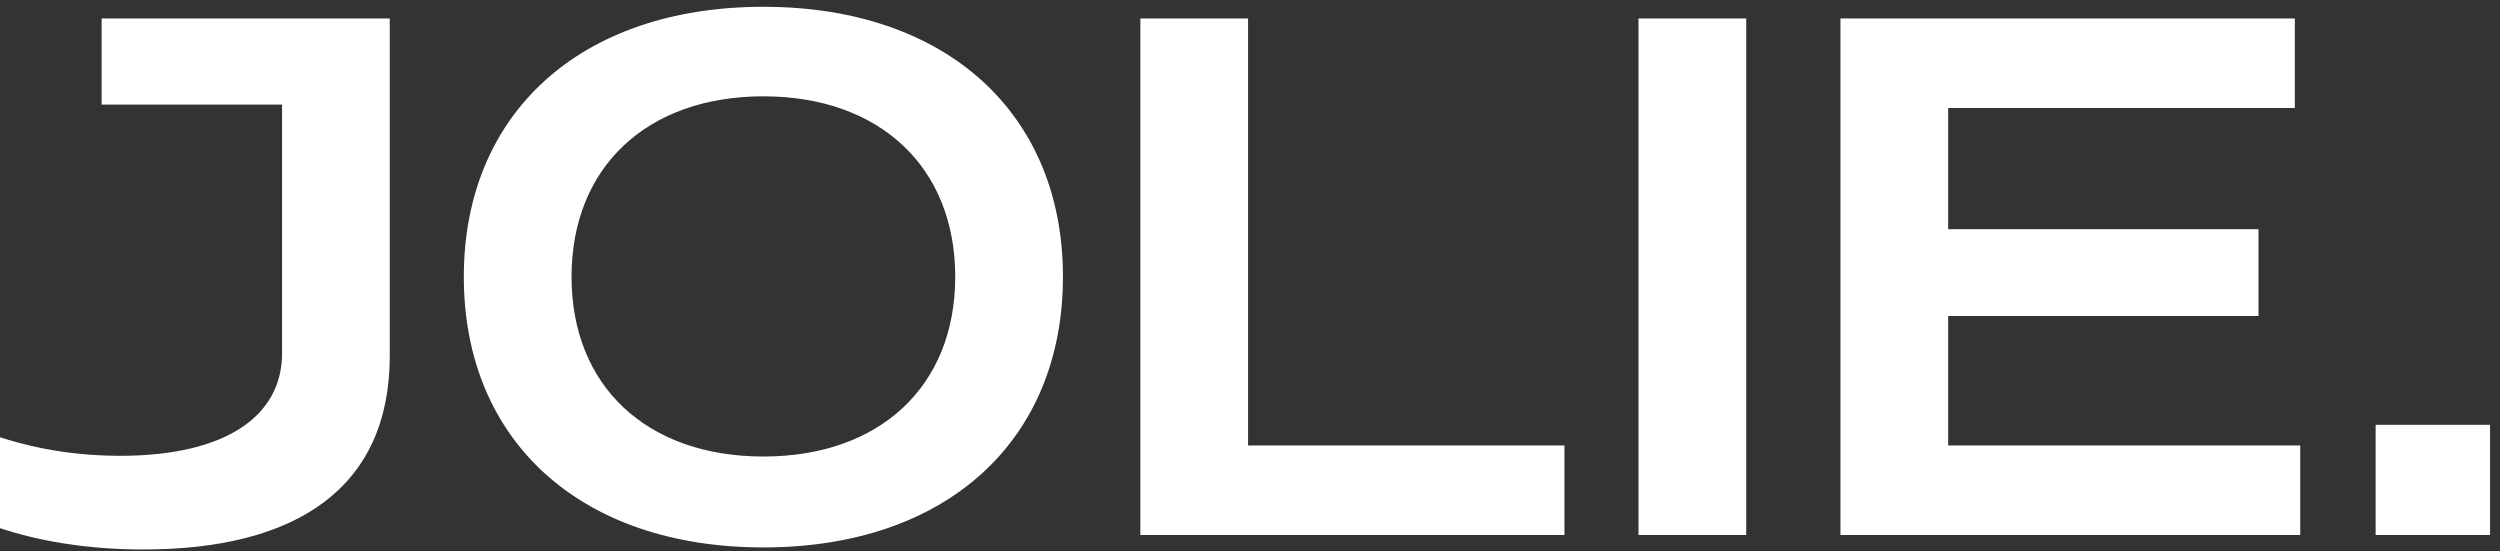
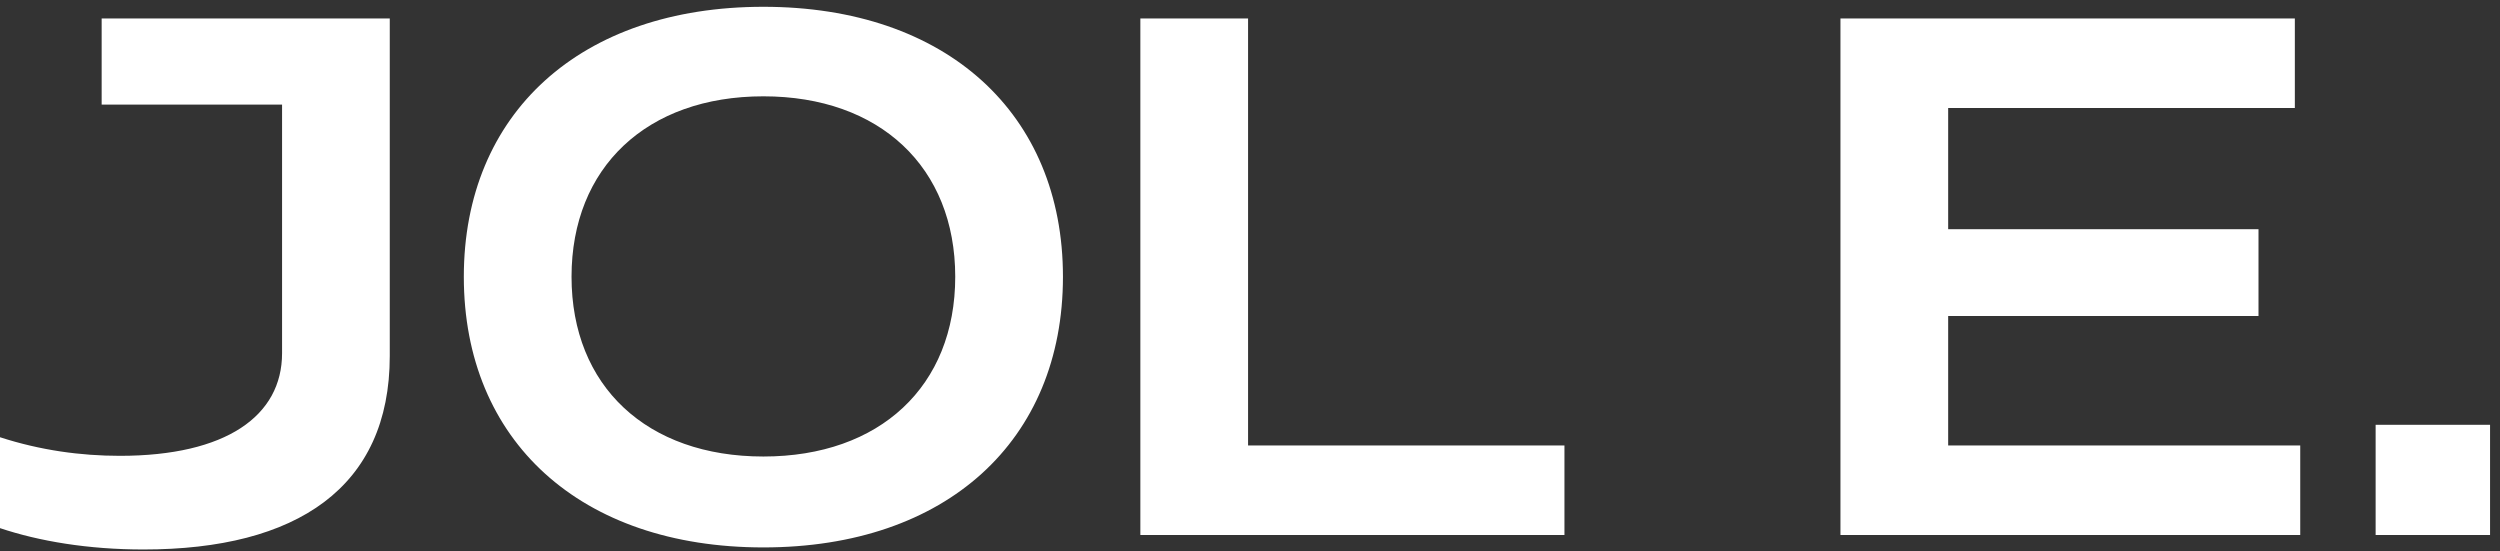
<svg xmlns="http://www.w3.org/2000/svg" width="127" height="28" viewBox="0 0 127 28" fill="none">
  <rect x="0" y="0" width="127" height="28" fill="#333333" stroke="none" />
-   <path d="M7.284 27.914C15.081 27.914 19.8 24.765 19.8 18.083V0.939H5.164V5.313H14.329V17.943C14.329 21.127 11.49 23.156 6.087 23.156C4.104 23.156 2.052 22.876 0 22.211V26.829C1.984 27.494 4.48 27.914 7.284 27.914ZM38.78 27.809C48.081 27.809 53.998 22.386 53.998 14.059C53.998 5.768 48.081 0.345 38.78 0.345C29.478 0.345 23.562 5.768 23.562 14.059C23.562 22.386 29.478 27.809 38.78 27.809ZM38.78 23.191C32.864 23.191 29.034 19.622 29.034 14.059C29.034 8.496 32.864 4.893 38.78 4.893C44.696 4.893 48.526 8.496 48.526 14.059C48.526 19.622 44.696 23.191 38.78 23.191ZM79.474 27.179V22.631H63.402V0.939H57.93V27.179H79.474ZM88.708 27.179V0.939H83.236V27.179H88.708ZM116.852 27.179V22.631H98.967V16.054H114.732V11.645H98.967V5.488H116.578V0.939H93.495V27.179H116.852ZM126.495 27.179V21.581H120.682V27.179H126.495Z" fill="white" />
+   <path d="M7.284 27.914C15.081 27.914 19.8 24.765 19.8 18.083V0.939H5.164V5.313H14.329V17.943C14.329 21.127 11.49 23.156 6.087 23.156C4.104 23.156 2.052 22.876 0 22.211V26.829C1.984 27.494 4.48 27.914 7.284 27.914ZM38.78 27.809C48.081 27.809 53.998 22.386 53.998 14.059C53.998 5.768 48.081 0.345 38.78 0.345C29.478 0.345 23.562 5.768 23.562 14.059C23.562 22.386 29.478 27.809 38.78 27.809ZM38.78 23.191C32.864 23.191 29.034 19.622 29.034 14.059C29.034 8.496 32.864 4.893 38.78 4.893C44.696 4.893 48.526 8.496 48.526 14.059C48.526 19.622 44.696 23.191 38.78 23.191ZM79.474 27.179V22.631H63.402V0.939H57.93V27.179H79.474ZM88.708 27.179H83.236V27.179H88.708ZM116.852 27.179V22.631H98.967V16.054H114.732V11.645H98.967V5.488H116.578V0.939H93.495V27.179H116.852ZM126.495 27.179V21.581H120.682V27.179H126.495Z" fill="white" />
</svg>